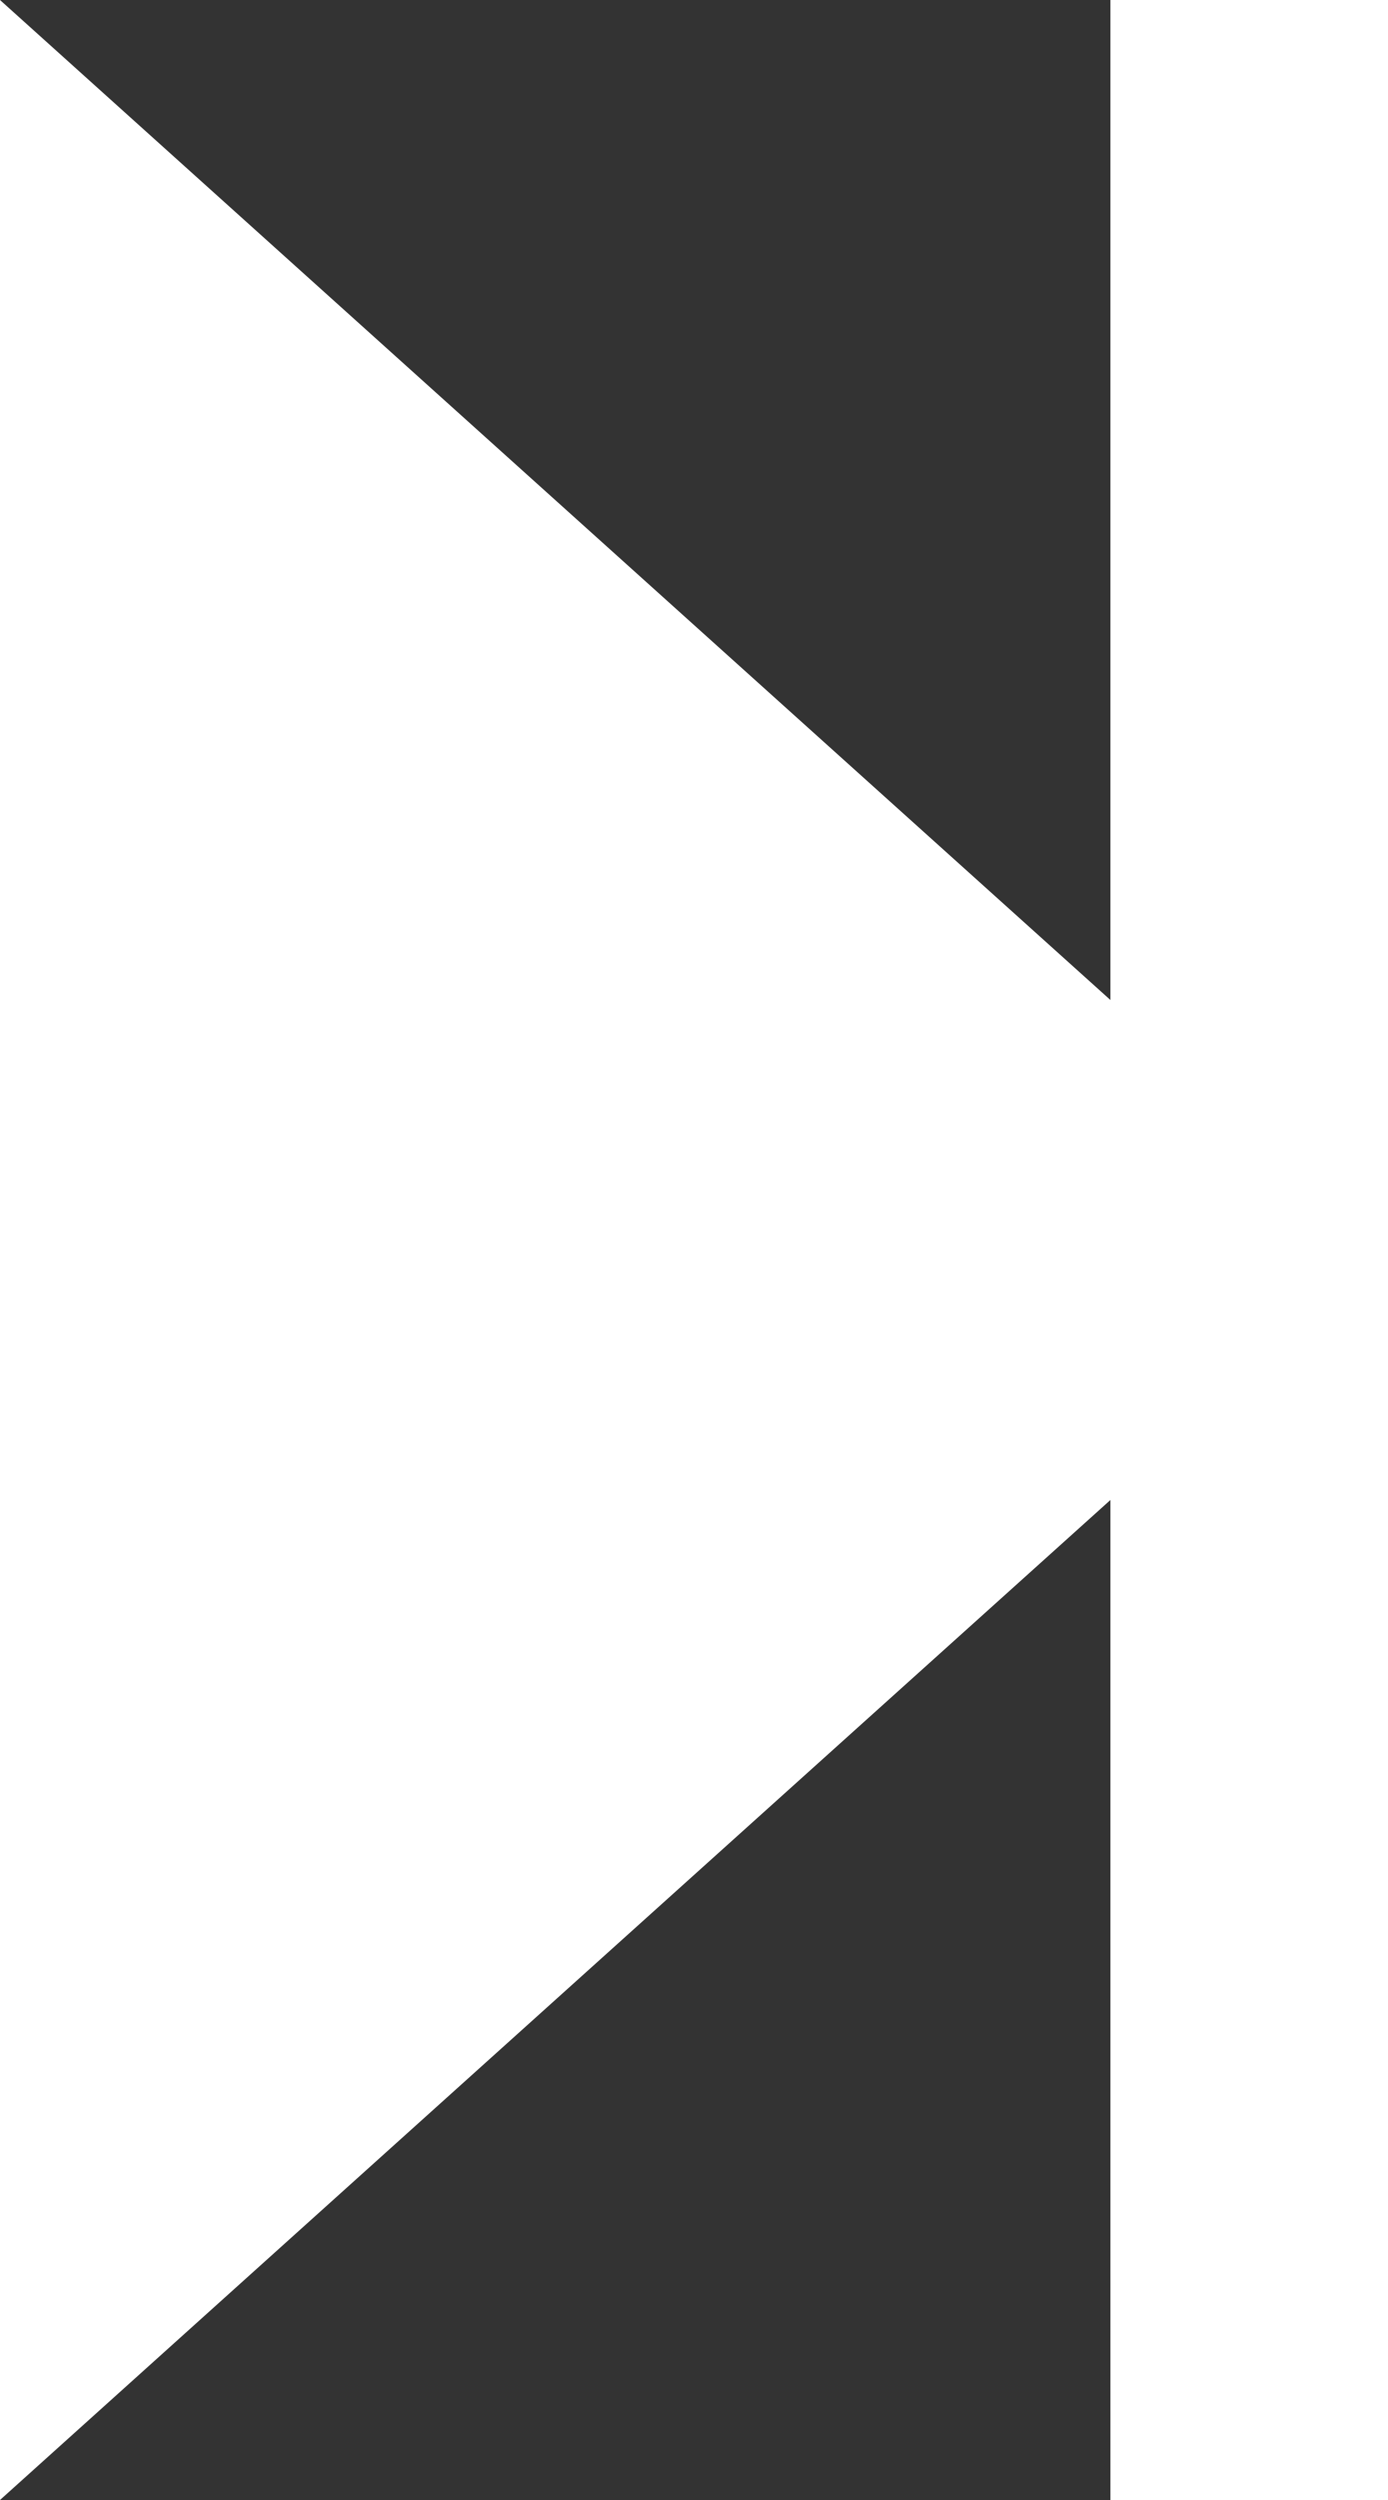
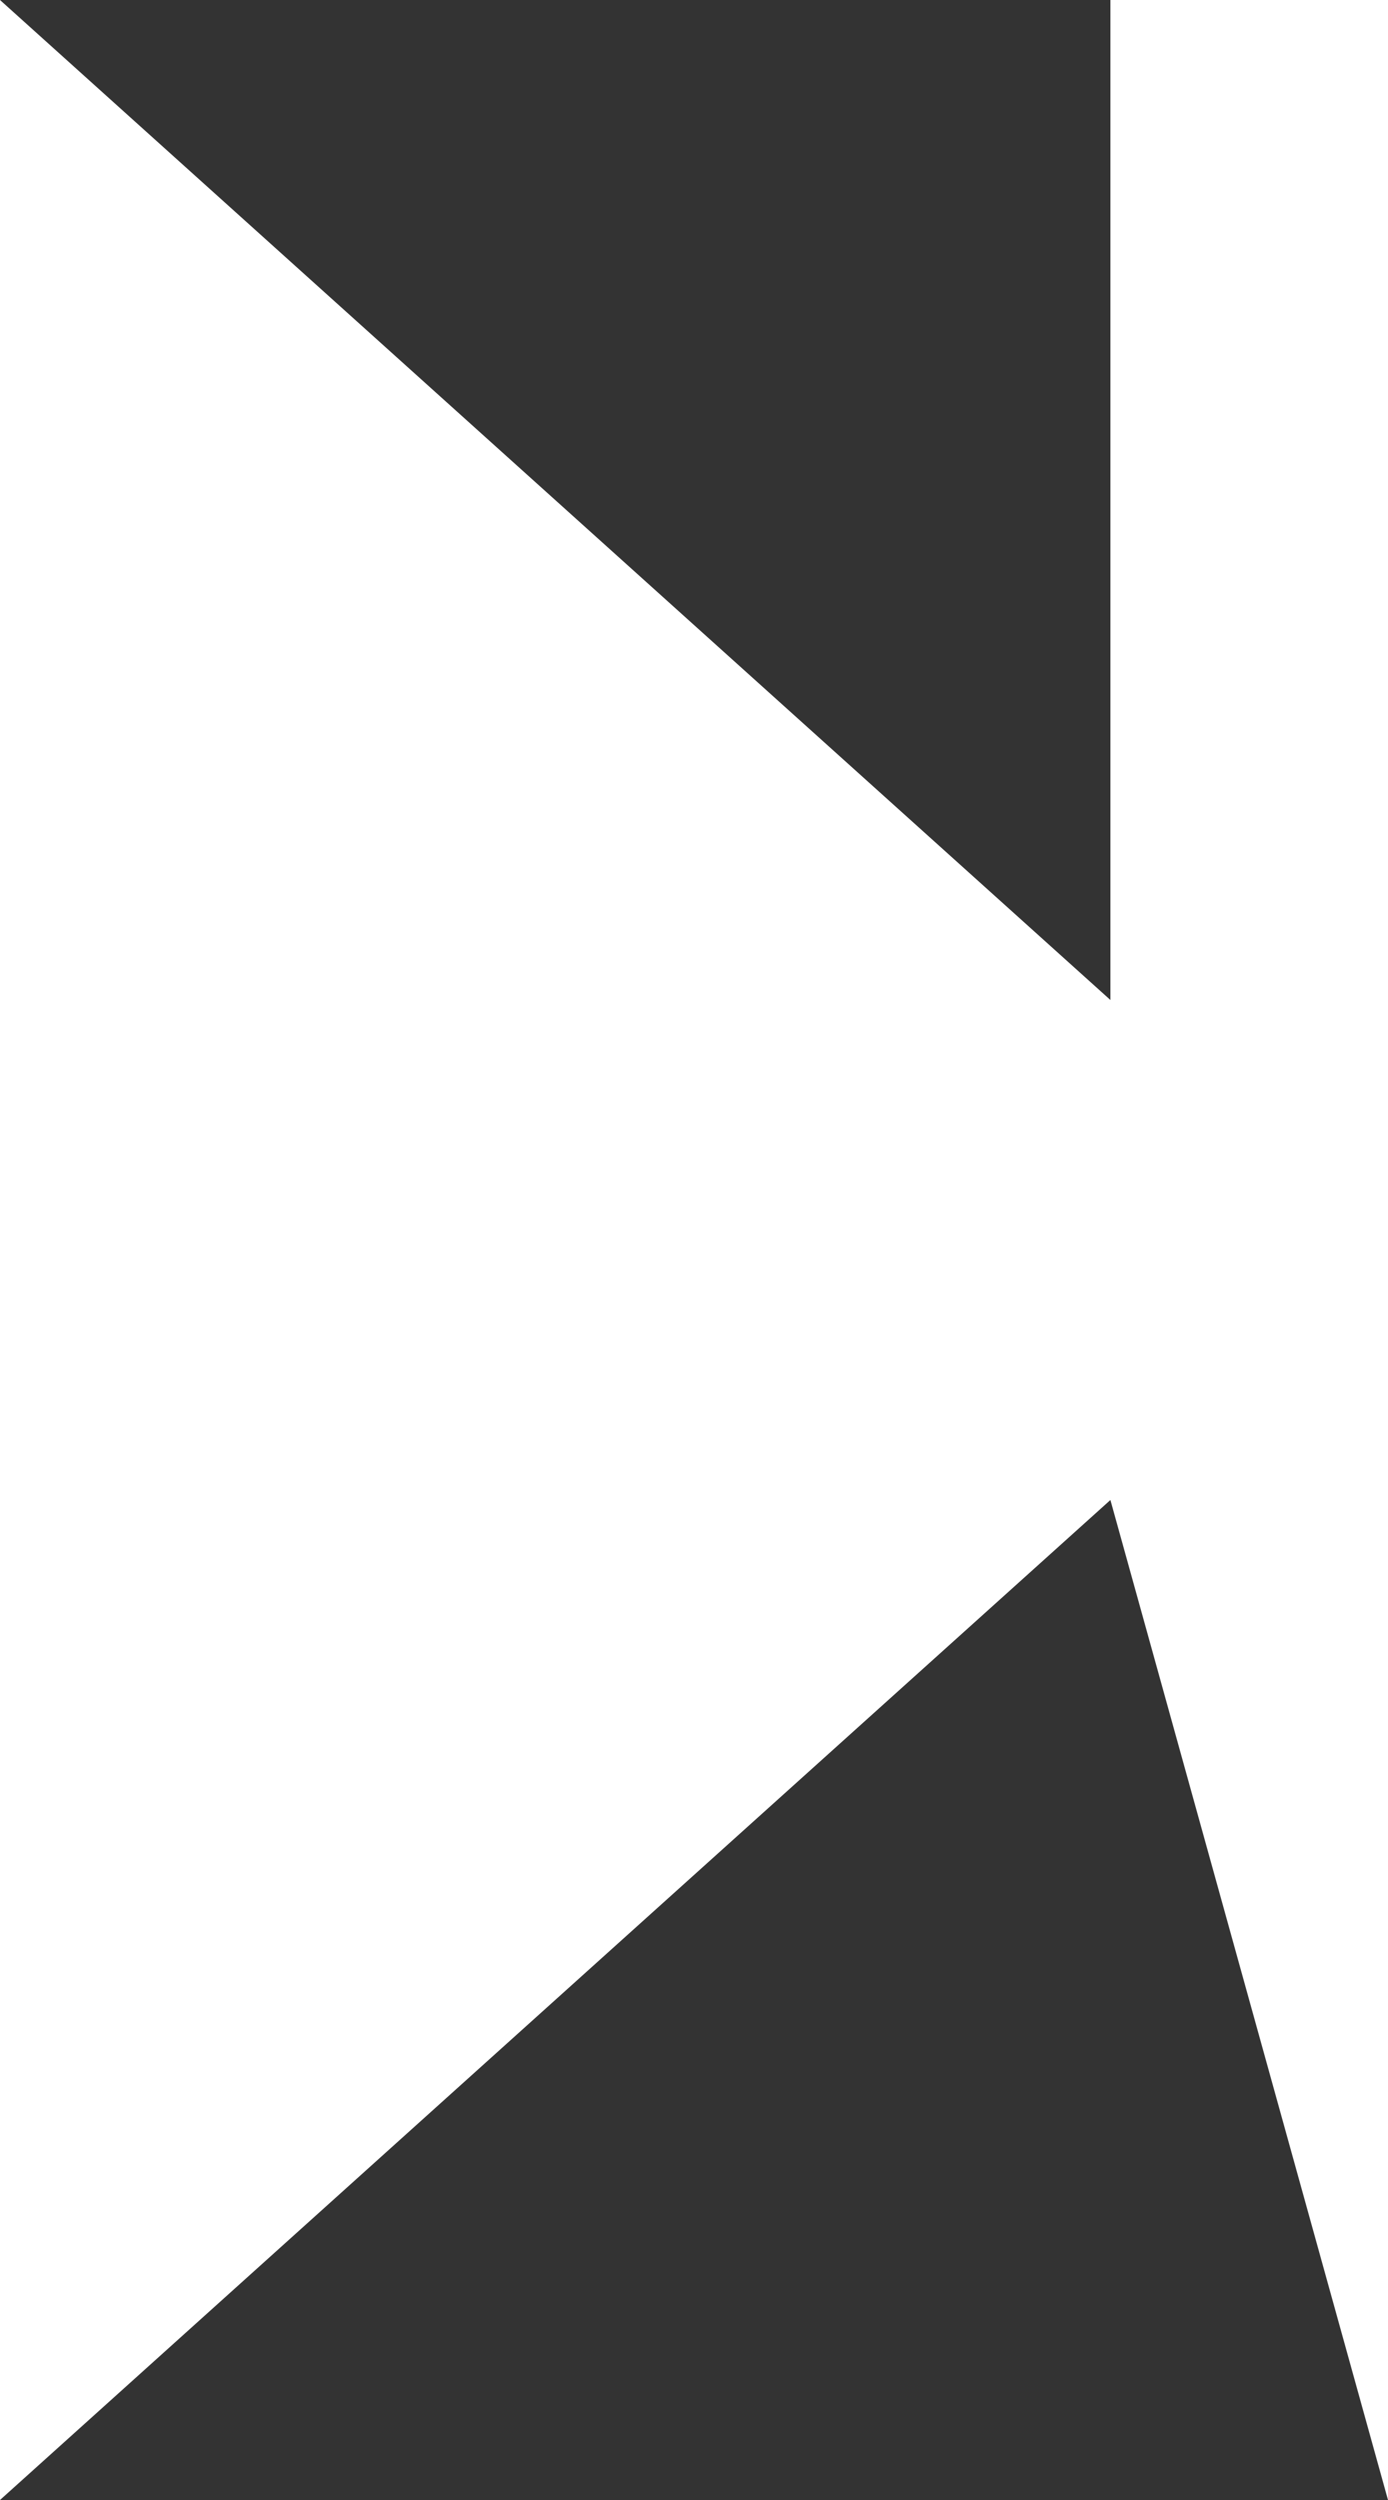
<svg xmlns="http://www.w3.org/2000/svg" width="100px" height="180px" viewBox="0 0 100 180" version="1.1">
  <rect x="0" y="0" width="100" height="180" fill="#333333" stroke="none" />
  <title>media/svg/next</title>
  <desc>Created with Sketch.</desc>
  <defs />
  <g id="Icons" stroke="none" stroke-width="1" fill="none" fill-rule="evenodd">
    <g id="media/svg/next" fill="#FFFFFF">
      <g id="next">
        <g id="Group">
-           <path d="M80,72 L1.82190445e-14,0 L0,180 L80,108 L80,180 L100,180 L100,0 L80,0 L80,72 Z" id="Combined-Shape" />
+           <path d="M80,72 L1.82190445e-14,0 L0,180 L80,108 L100,180 L100,0 L80,0 L80,72 Z" id="Combined-Shape" />
        </g>
      </g>
    </g>
  </g>
</svg>